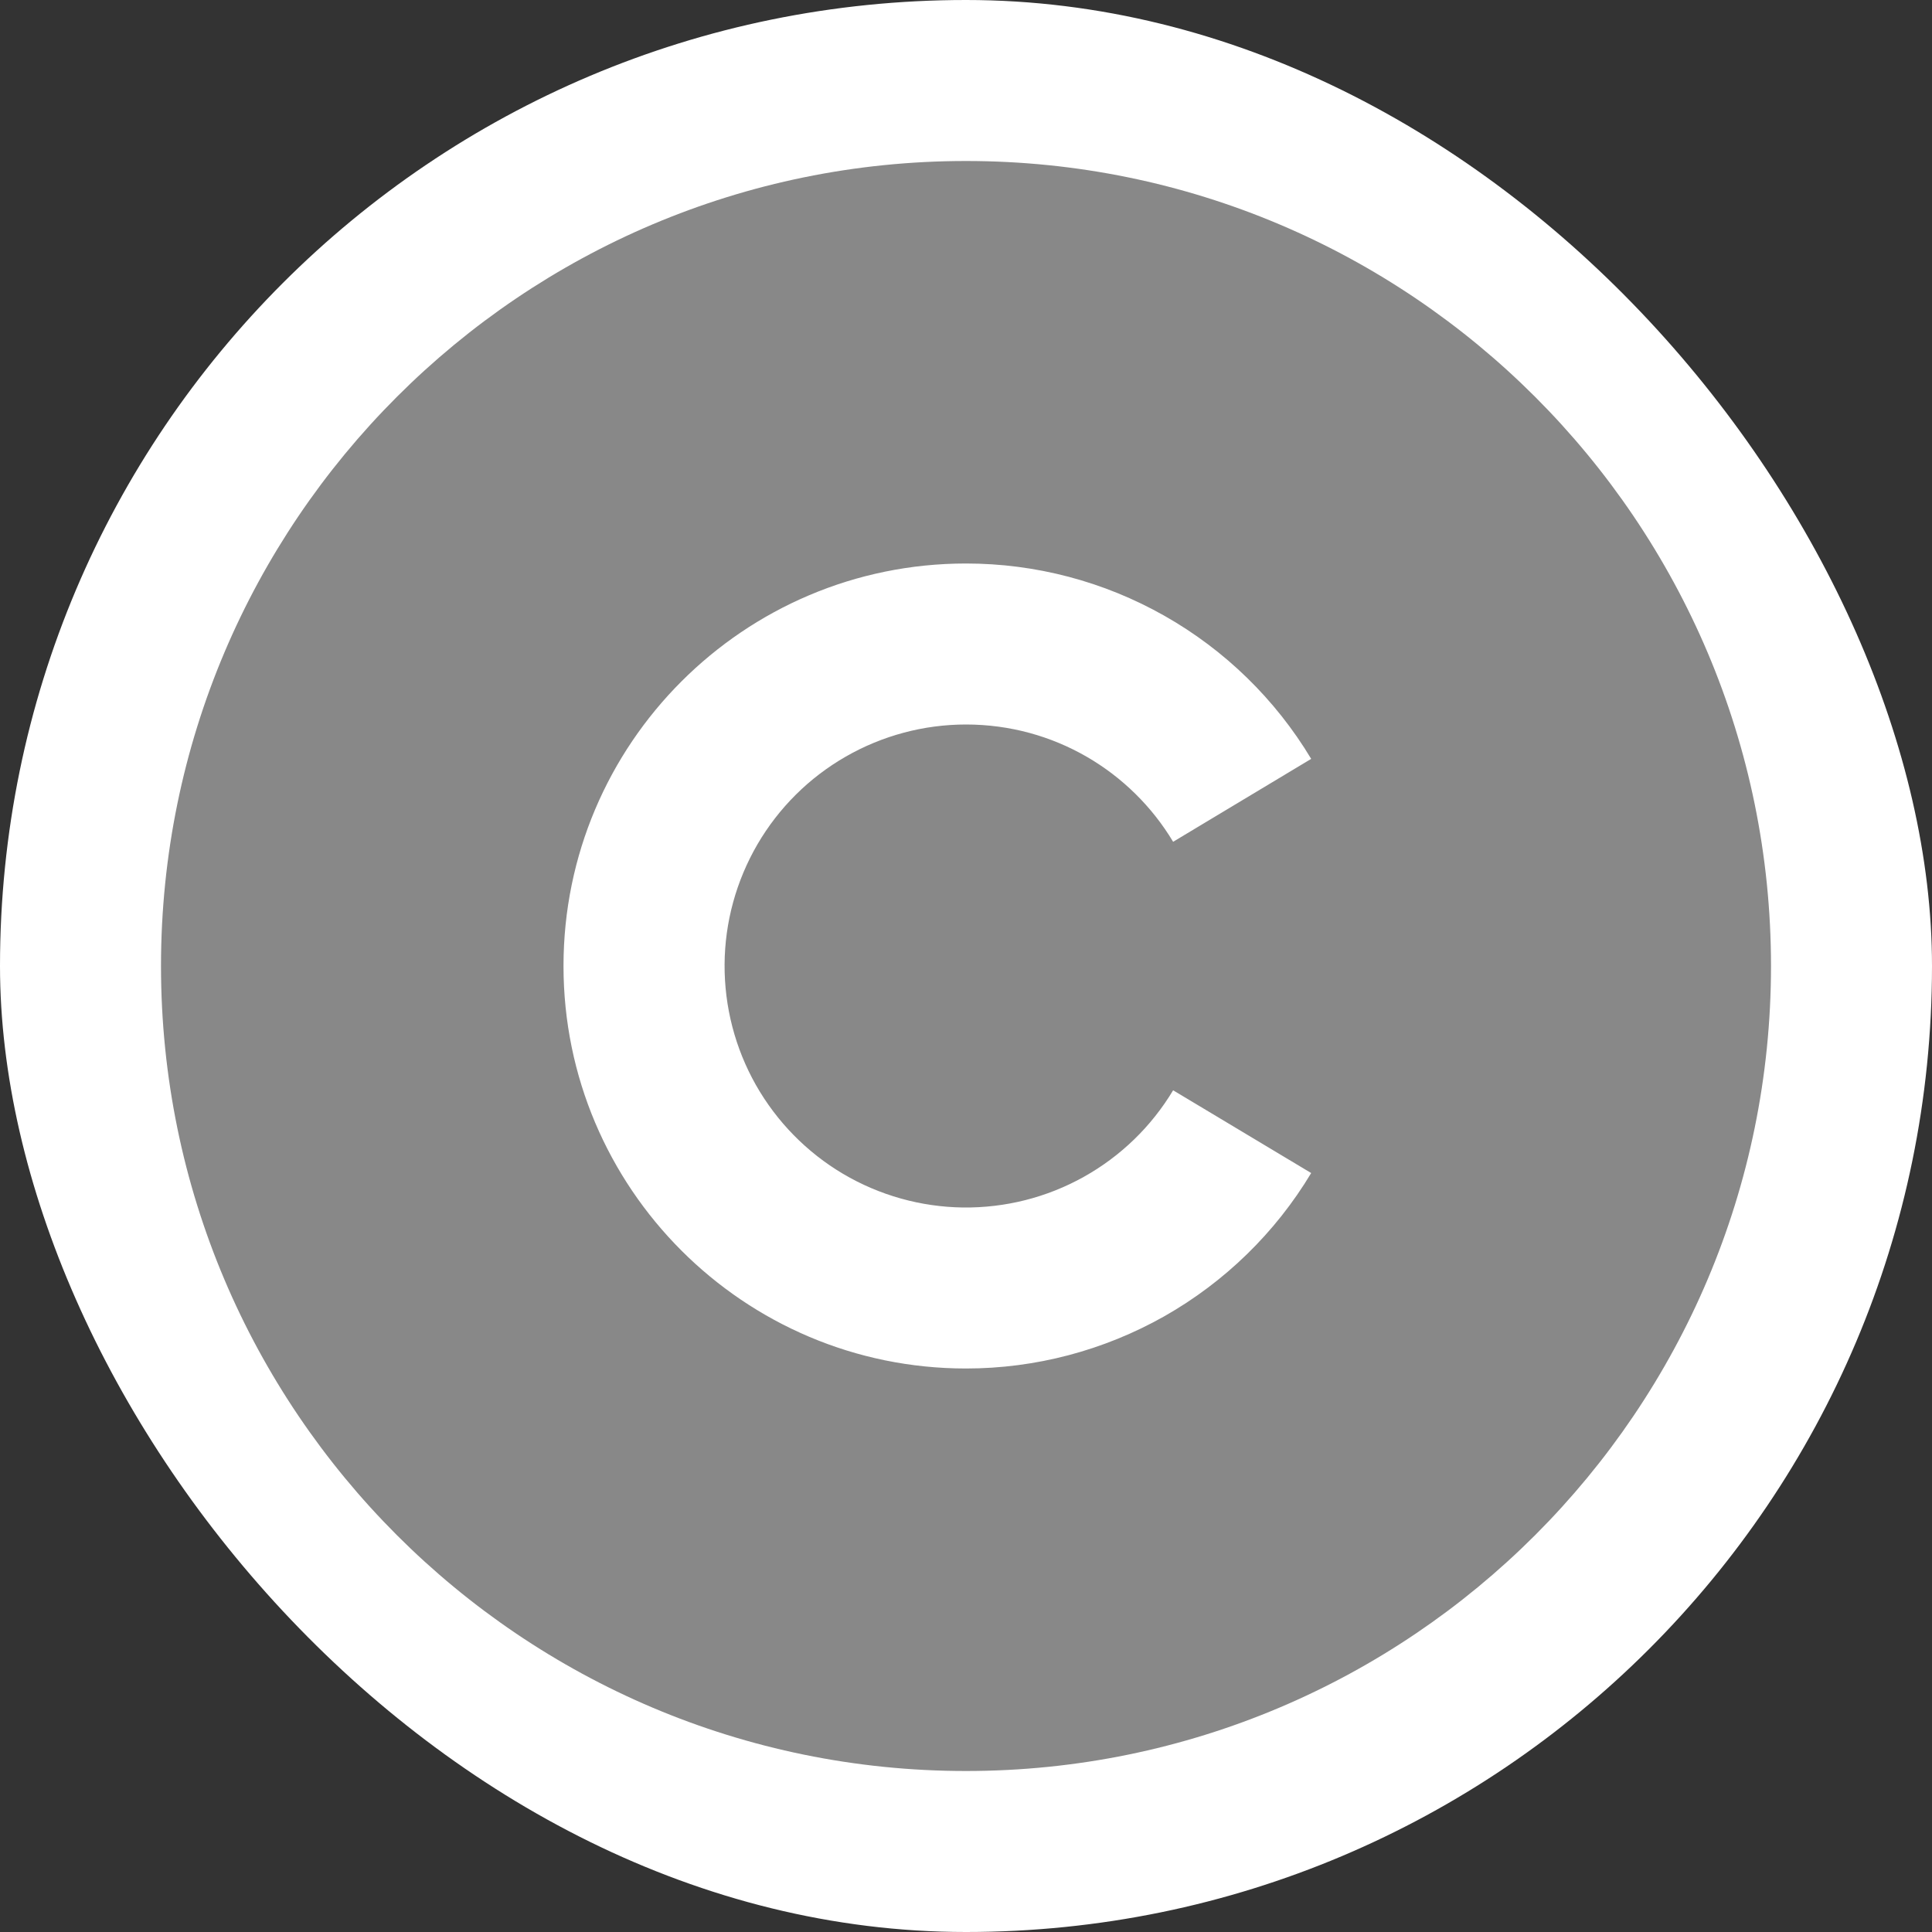
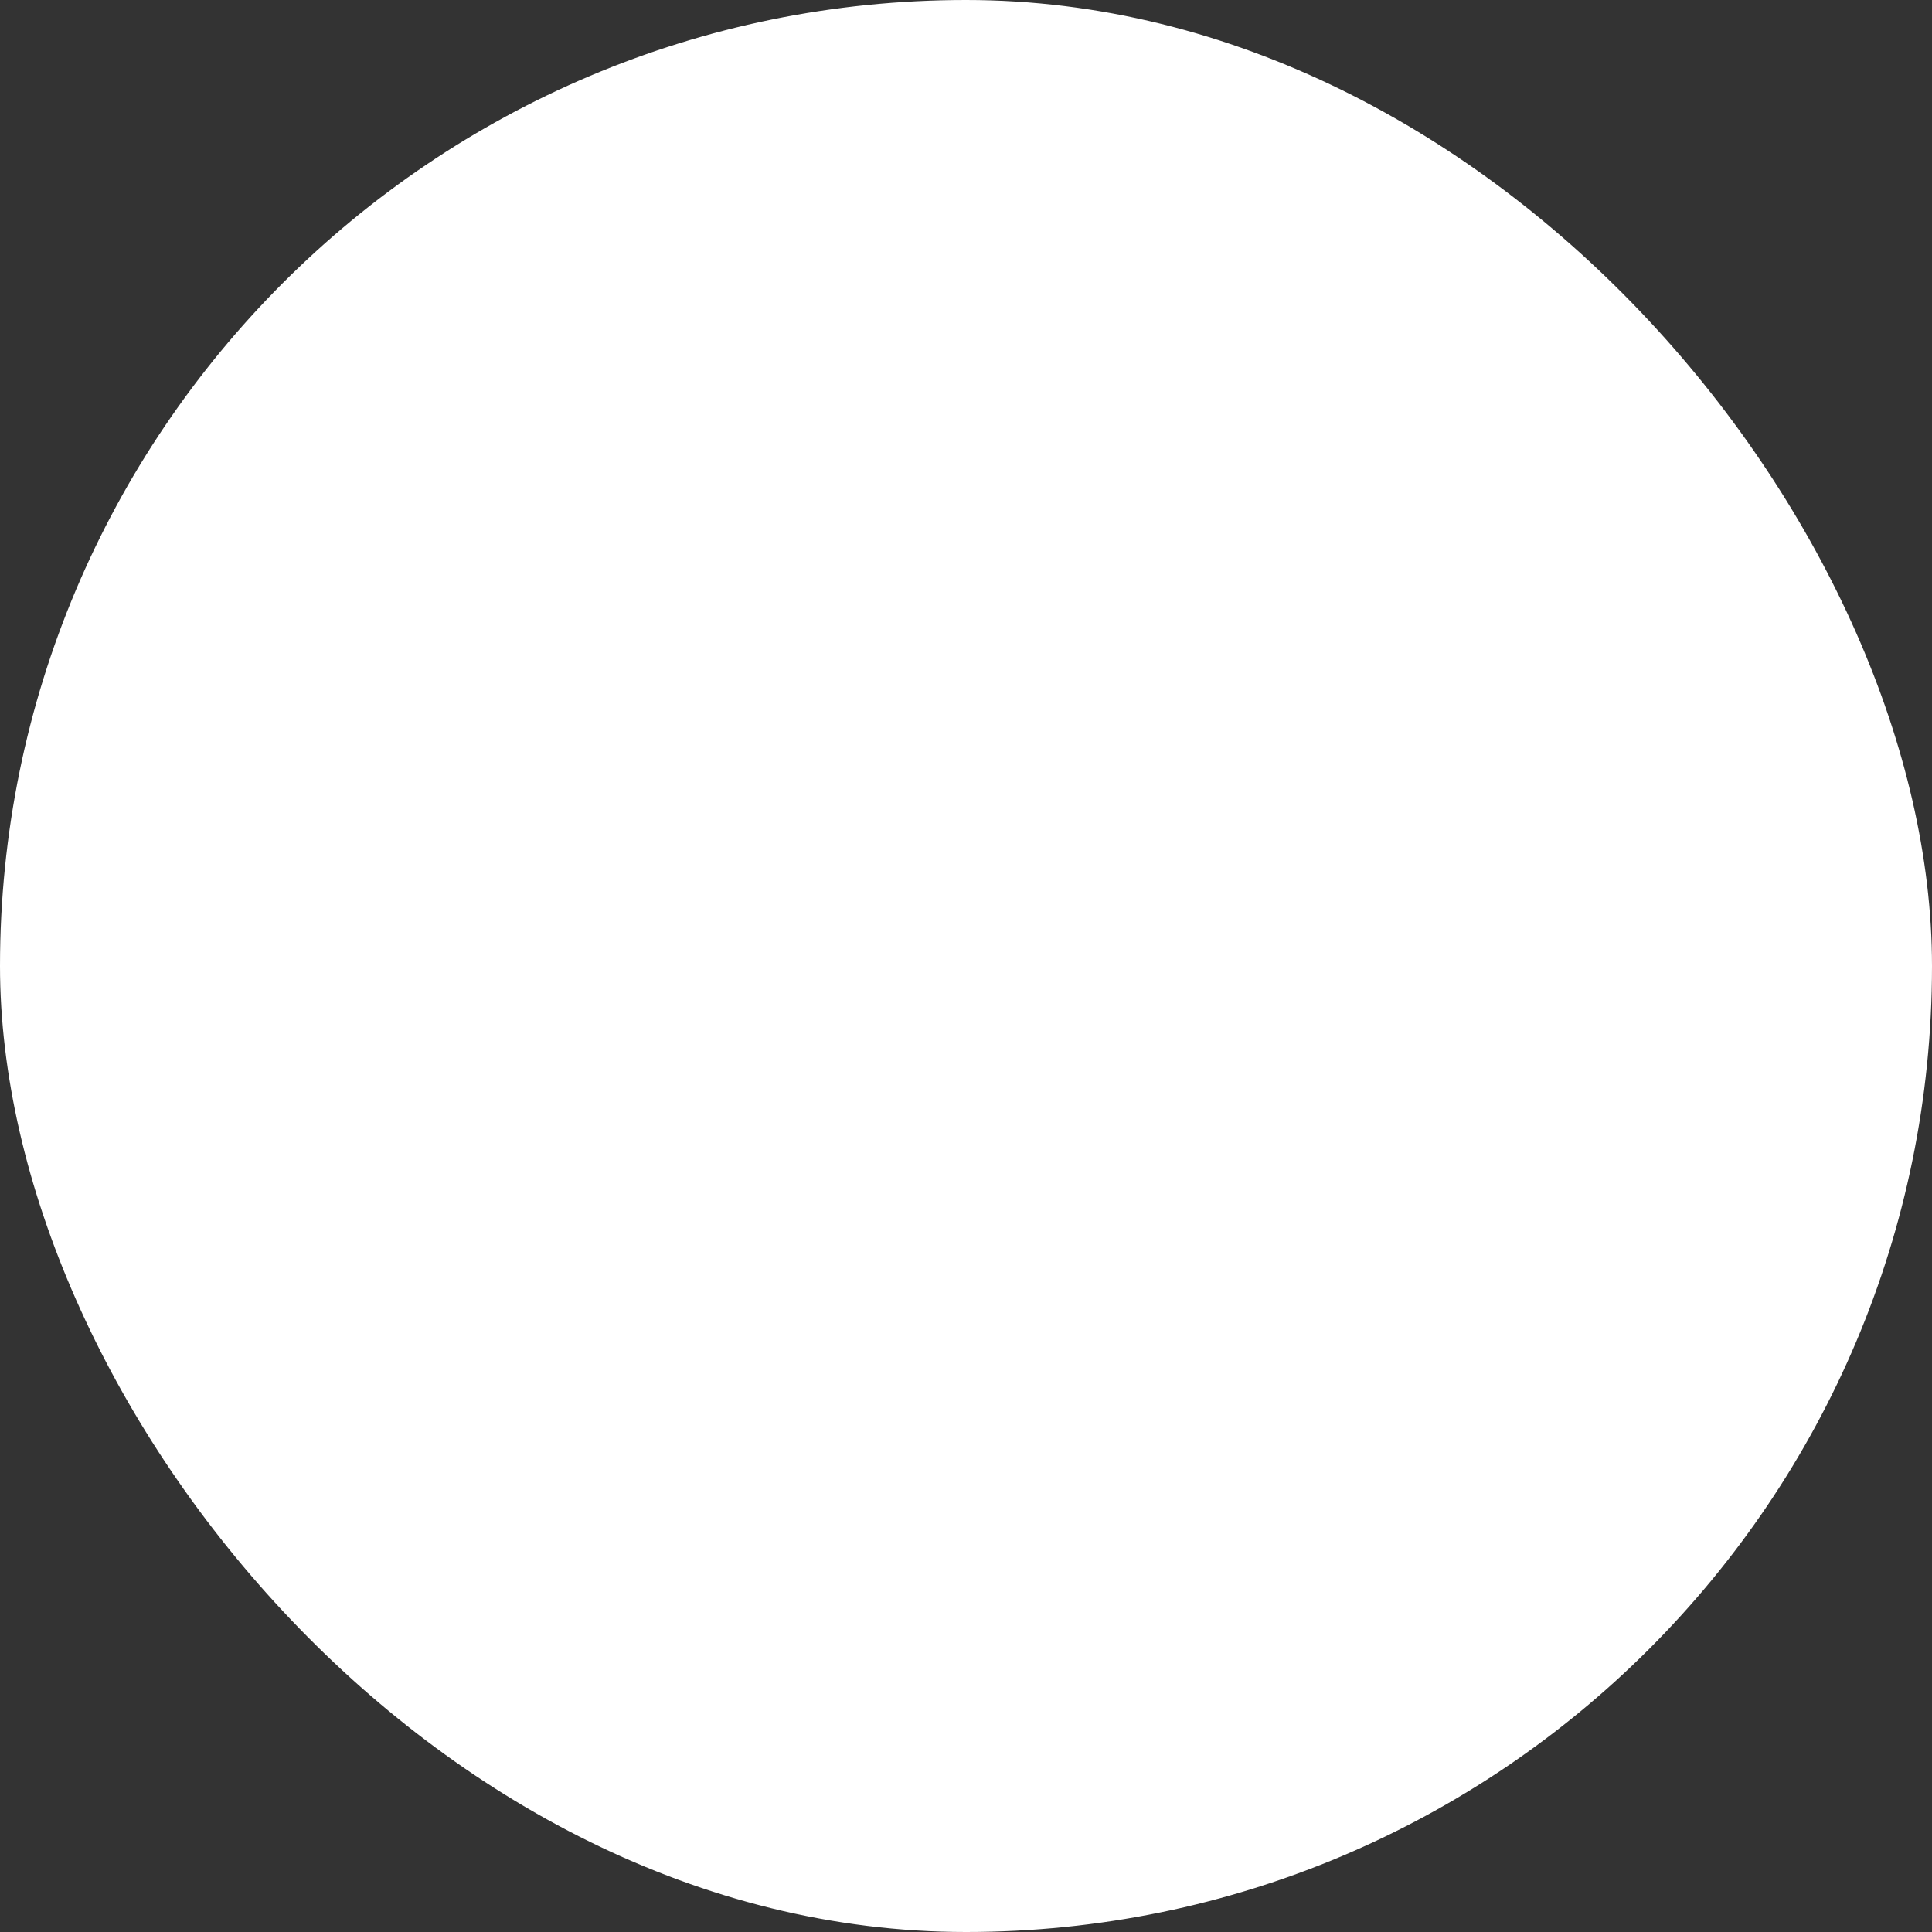
<svg xmlns="http://www.w3.org/2000/svg" width="24" height="24" viewBox="0 0 24 24" fill="none">
  <rect x="0" y="0" width="24" height="24" fill="#333333" stroke="none" />
  <rect width="24" height="24" rx="12" fill="white" />
-   <path d="M12 2C17.52 2 22 6.48 22 12C22 17.52 17.52 22 12 22C6.48 22 2 17.52 2 12C2 6.48 6.48 2 12 2ZM12 7C9.24 7 7 9.24 7 12C7 14.76 9.24 17 12 17C12.864 17 13.712 16.776 14.464 16.351C15.215 15.925 15.844 15.312 16.288 14.572L14.573 13.544C14.303 13.994 13.92 14.365 13.462 14.62C13.004 14.876 12.487 15.006 11.963 15C11.438 14.993 10.925 14.849 10.473 14.582C10.022 14.315 9.649 13.934 9.39 13.478C9.132 13.022 8.998 12.506 9.001 11.981C9.004 11.457 9.145 10.943 9.409 10.489C9.673 10.036 10.051 9.66 10.506 9.399C10.96 9.138 11.476 9 12 9C13.093 9 14.05 9.584 14.573 10.457L16.288 9.427C15.844 8.687 15.215 8.074 14.464 7.649C13.712 7.223 12.864 7 12 7Z" fill="#888888" />
</svg>